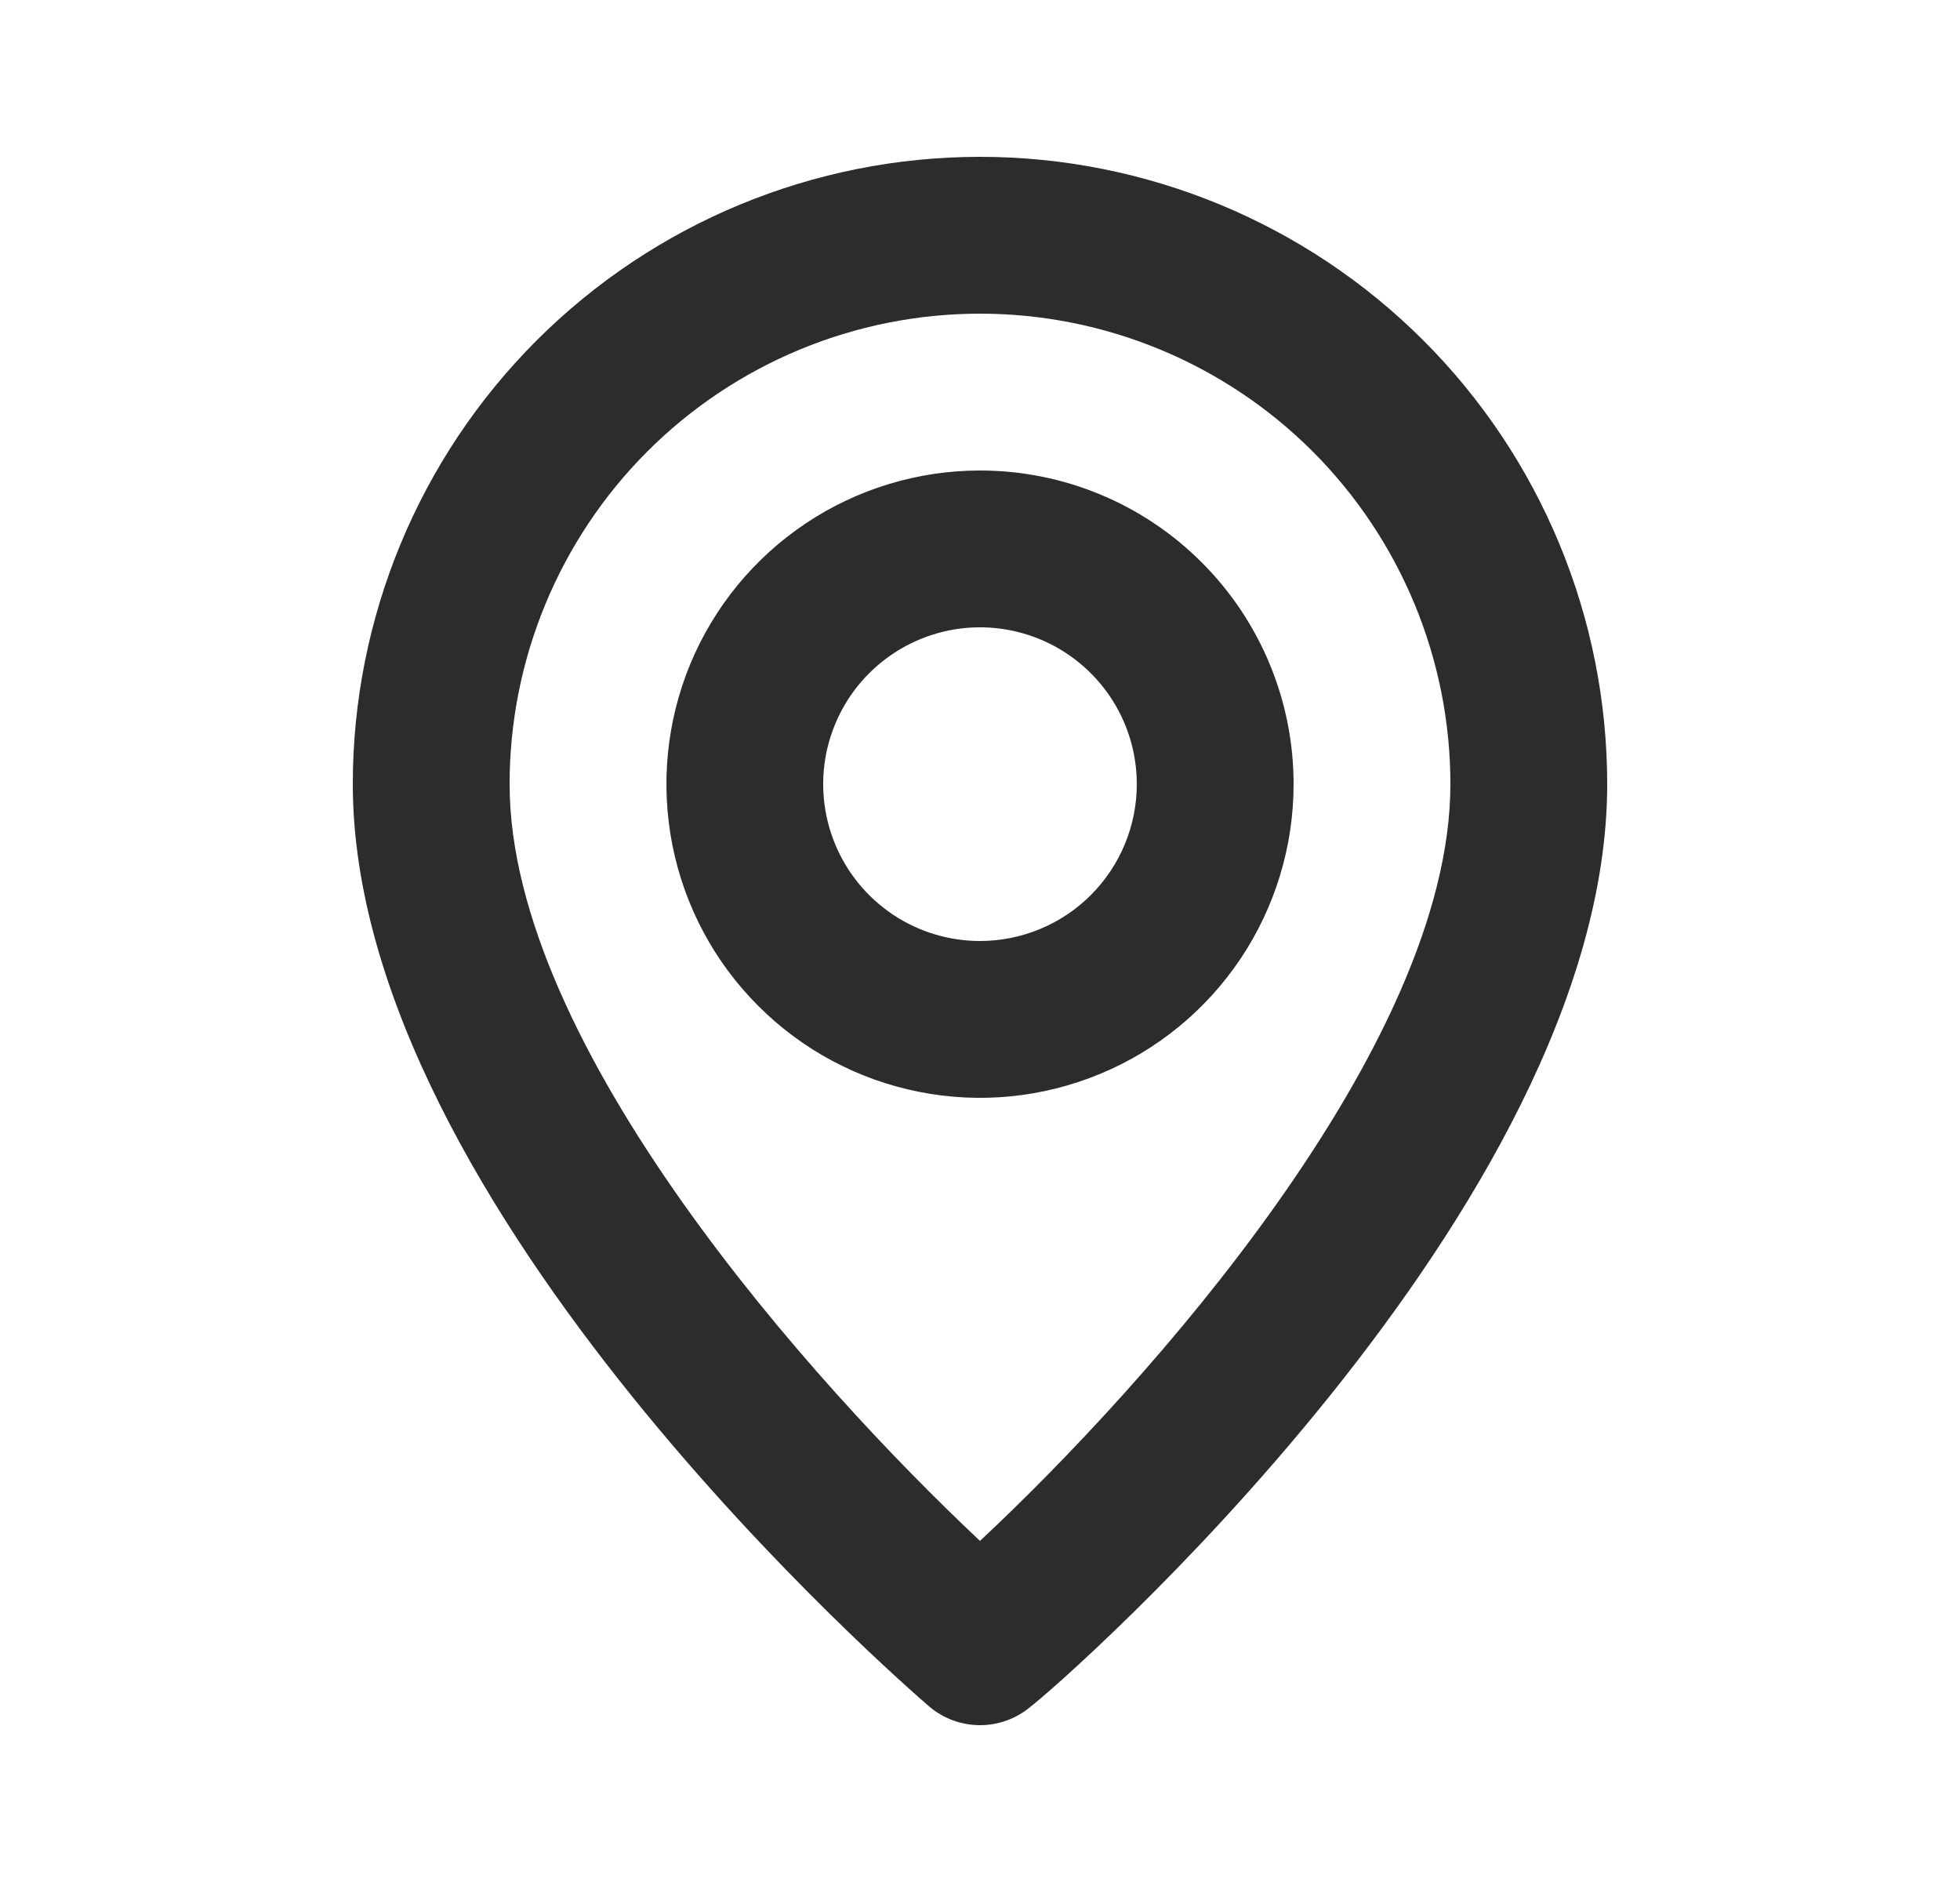
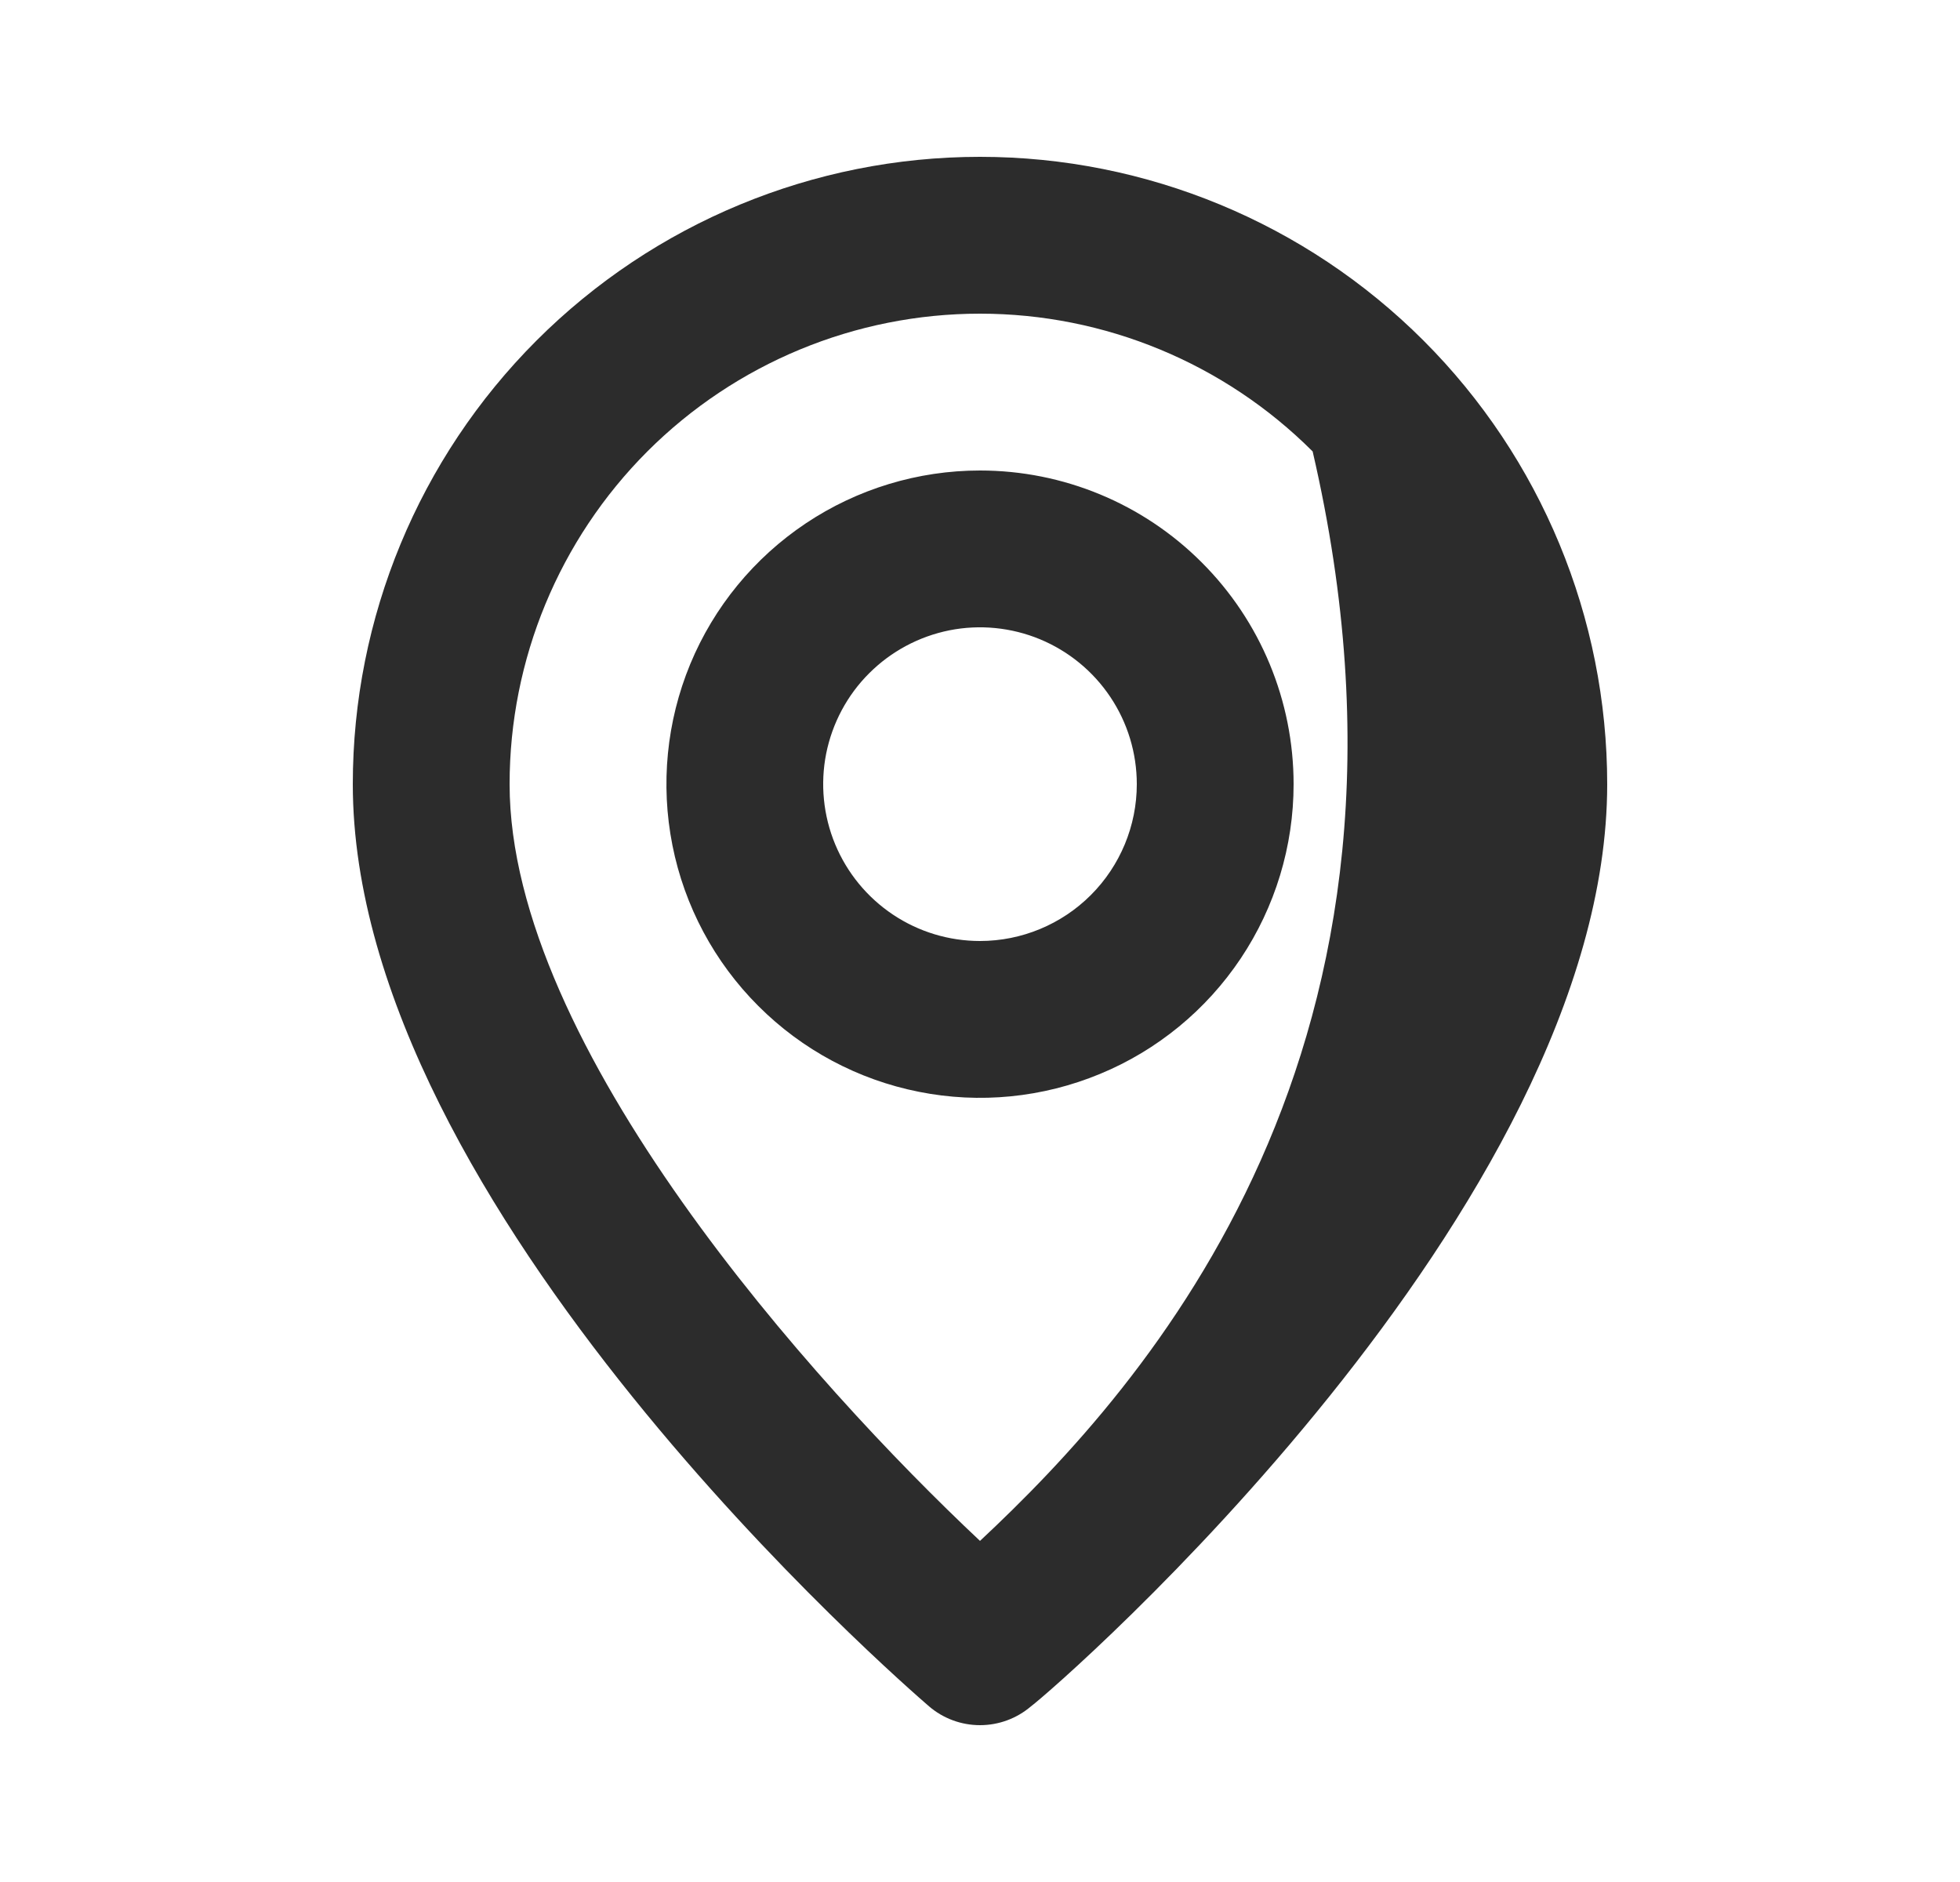
<svg xmlns="http://www.w3.org/2000/svg" width="25" height="24" viewBox="0 0 25 24" fill="none">
-   <path d="M12.5 2C10.378 2 8.343 2.843 6.843 4.343C5.343 5.843 4.5 7.878 4.5 10C4.5 15.4 11.55 21.5 11.85 21.76C12.031 21.915 12.262 22 12.5 22C12.738 22 12.969 21.915 13.15 21.76C13.5 21.5 20.5 15.4 20.5 10C20.5 7.878 19.657 5.843 18.157 4.343C16.657 2.843 14.622 2 12.5 2ZM12.5 19.65C10.37 17.65 6.5 13.34 6.5 10C6.5 8.409 7.132 6.883 8.257 5.757C9.383 4.632 10.909 4 12.5 4C14.091 4 15.617 4.632 16.743 5.757C17.868 6.883 18.5 8.409 18.5 10C18.5 13.34 14.63 17.66 12.5 19.65ZM12.5 6C11.709 6 10.935 6.235 10.278 6.674C9.62 7.114 9.107 7.738 8.804 8.469C8.502 9.2 8.423 10.004 8.577 10.78C8.731 11.556 9.112 12.269 9.672 12.828C10.231 13.388 10.944 13.769 11.72 13.923C12.496 14.078 13.3 13.998 14.031 13.695C14.762 13.393 15.386 12.88 15.826 12.222C16.265 11.565 16.5 10.791 16.5 10C16.5 8.939 16.079 7.922 15.328 7.172C14.578 6.421 13.561 6 12.5 6ZM12.5 12C12.104 12 11.718 11.883 11.389 11.663C11.06 11.443 10.804 11.131 10.652 10.765C10.501 10.4 10.461 9.998 10.538 9.61C10.616 9.222 10.806 8.865 11.086 8.586C11.366 8.306 11.722 8.116 12.11 8.038C12.498 7.961 12.9 8.001 13.265 8.152C13.631 8.304 13.943 8.56 14.163 8.889C14.383 9.218 14.5 9.604 14.5 10C14.5 10.53 14.289 11.039 13.914 11.414C13.539 11.789 13.03 12 12.5 12Z" fill="#2C2C2C" />
+   <path d="M12.5 2C10.378 2 8.343 2.843 6.843 4.343C5.343 5.843 4.5 7.878 4.5 10C4.5 15.4 11.55 21.5 11.85 21.76C12.031 21.915 12.262 22 12.5 22C12.738 22 12.969 21.915 13.15 21.76C13.5 21.5 20.5 15.4 20.5 10C20.5 7.878 19.657 5.843 18.157 4.343C16.657 2.843 14.622 2 12.5 2ZM12.5 19.65C10.37 17.65 6.5 13.34 6.5 10C6.5 8.409 7.132 6.883 8.257 5.757C9.383 4.632 10.909 4 12.5 4C14.091 4 15.617 4.632 16.743 5.757C18.5 13.34 14.63 17.66 12.5 19.65ZM12.5 6C11.709 6 10.935 6.235 10.278 6.674C9.62 7.114 9.107 7.738 8.804 8.469C8.502 9.2 8.423 10.004 8.577 10.78C8.731 11.556 9.112 12.269 9.672 12.828C10.231 13.388 10.944 13.769 11.72 13.923C12.496 14.078 13.3 13.998 14.031 13.695C14.762 13.393 15.386 12.88 15.826 12.222C16.265 11.565 16.5 10.791 16.5 10C16.5 8.939 16.079 7.922 15.328 7.172C14.578 6.421 13.561 6 12.5 6ZM12.5 12C12.104 12 11.718 11.883 11.389 11.663C11.06 11.443 10.804 11.131 10.652 10.765C10.501 10.4 10.461 9.998 10.538 9.61C10.616 9.222 10.806 8.865 11.086 8.586C11.366 8.306 11.722 8.116 12.11 8.038C12.498 7.961 12.9 8.001 13.265 8.152C13.631 8.304 13.943 8.56 14.163 8.889C14.383 9.218 14.5 9.604 14.5 10C14.5 10.53 14.289 11.039 13.914 11.414C13.539 11.789 13.03 12 12.5 12Z" fill="#2C2C2C" />
</svg>